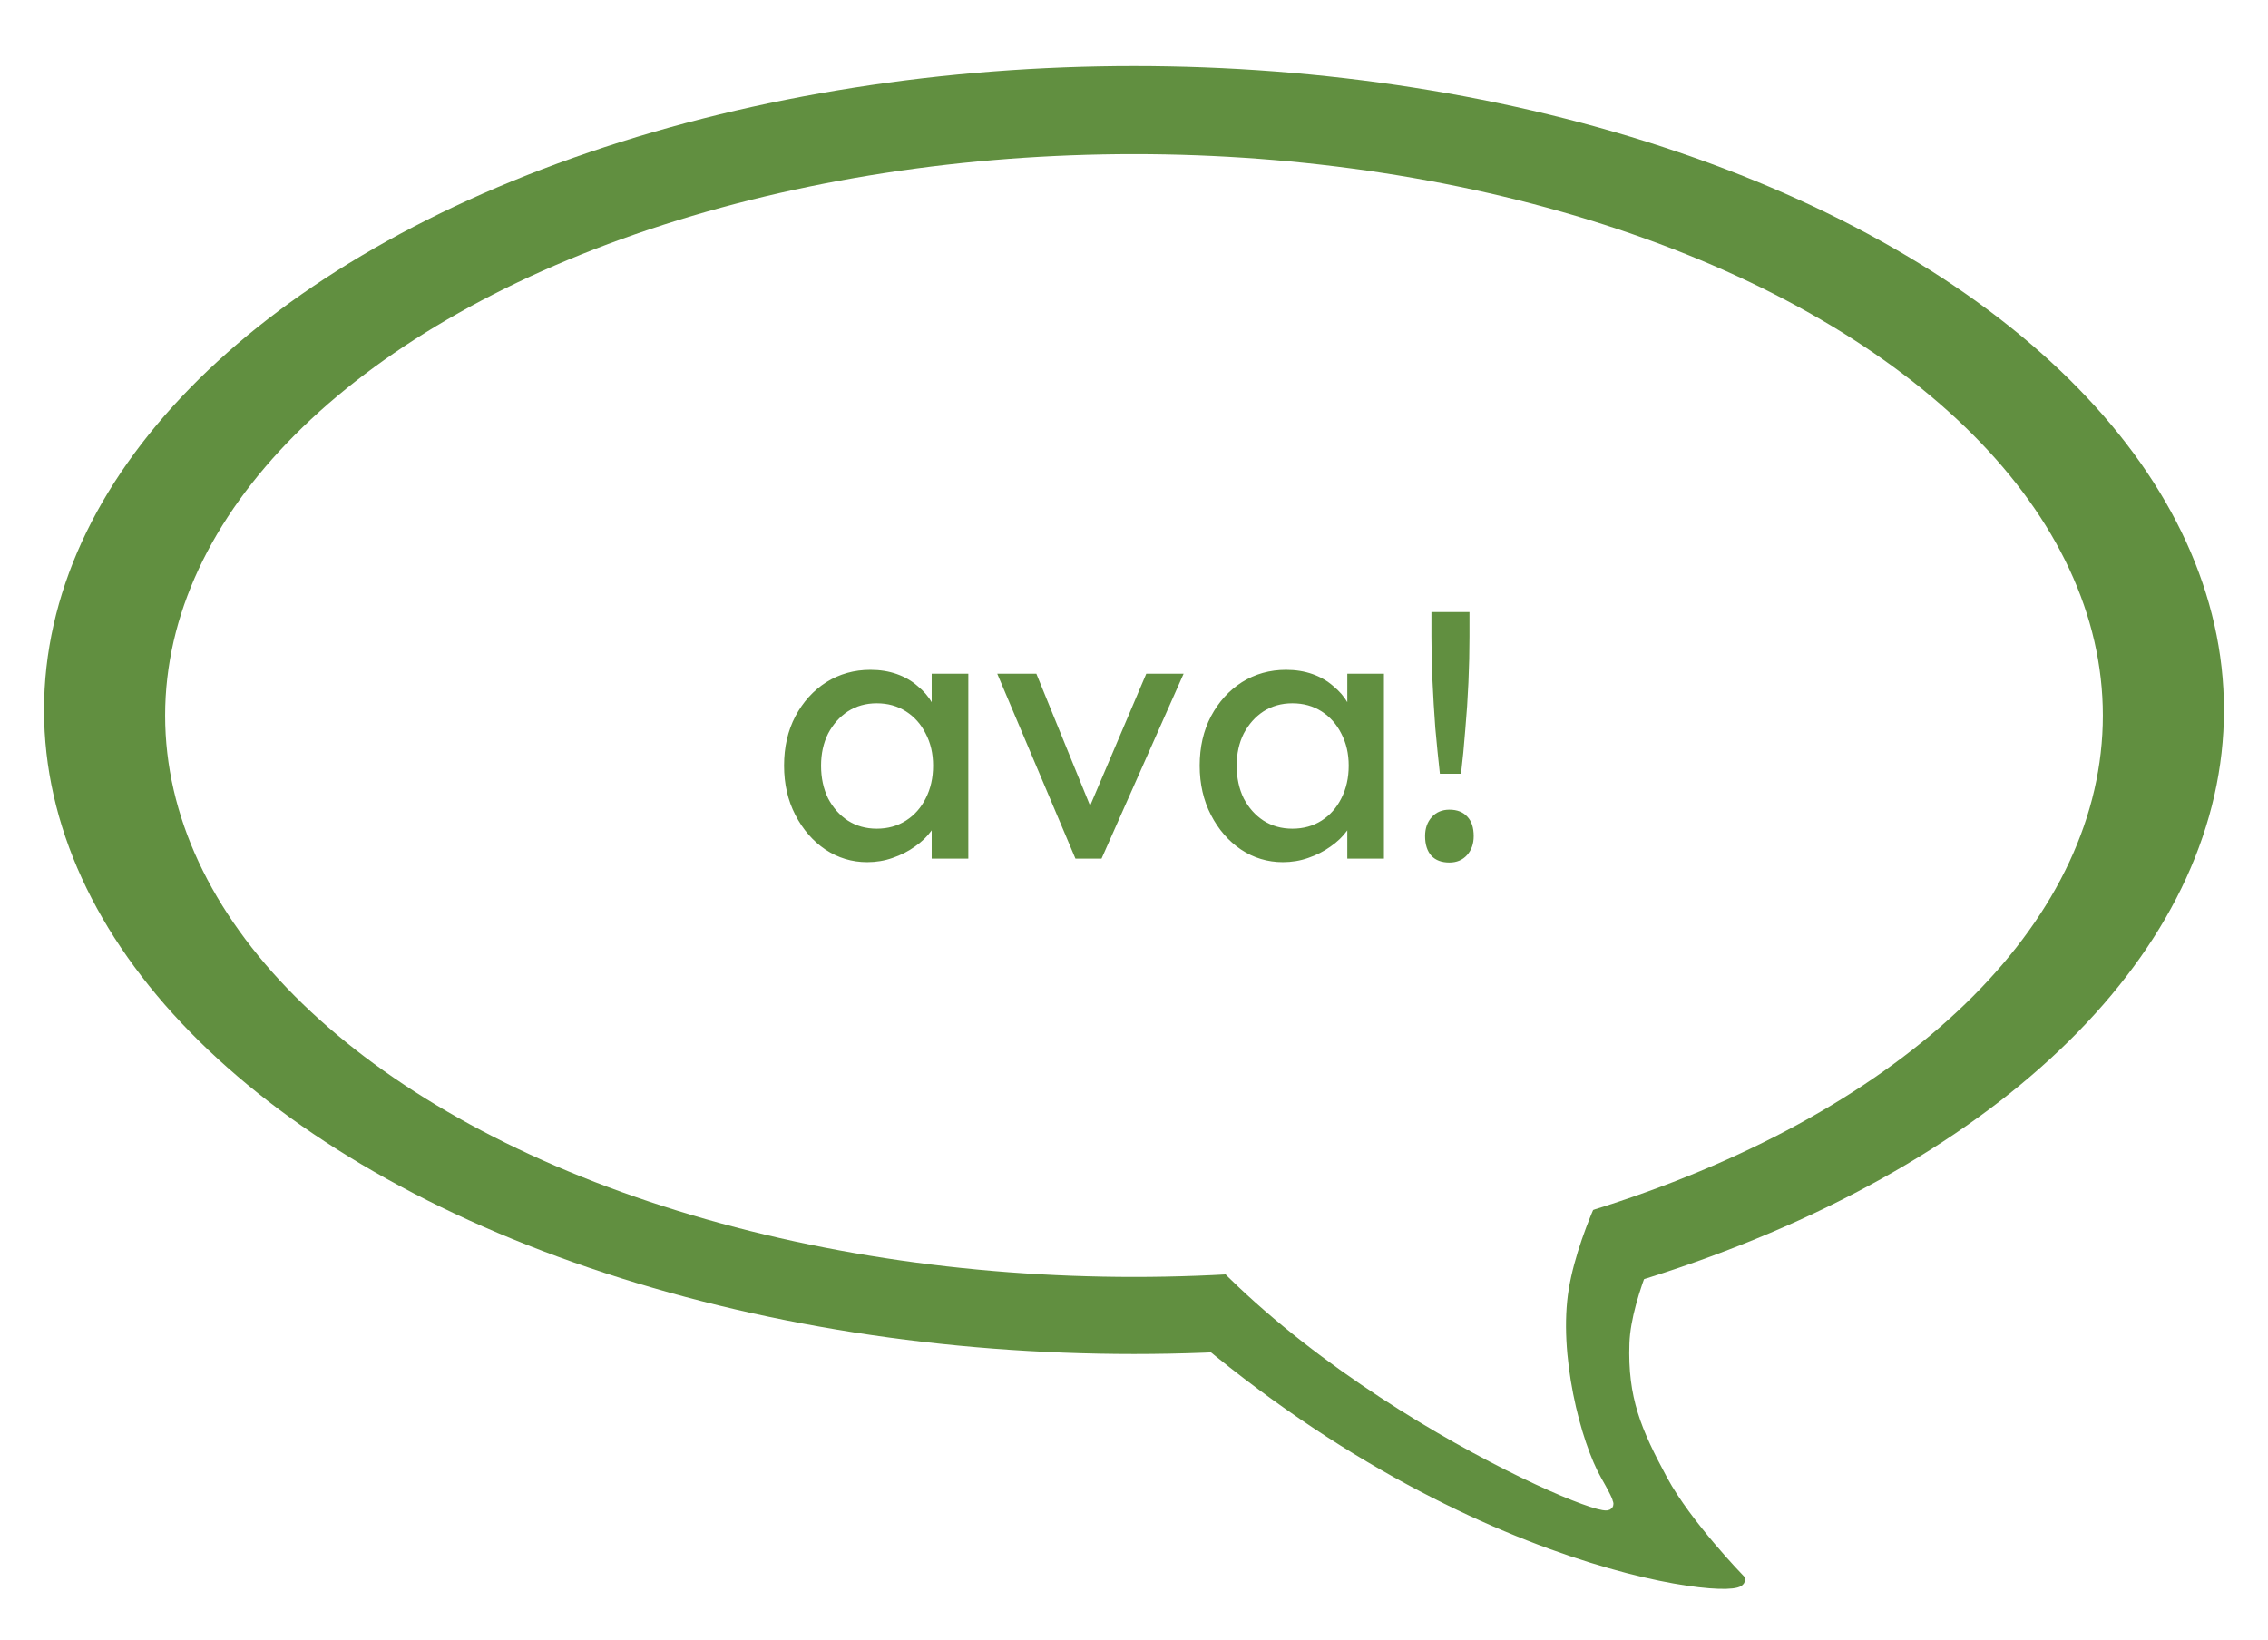
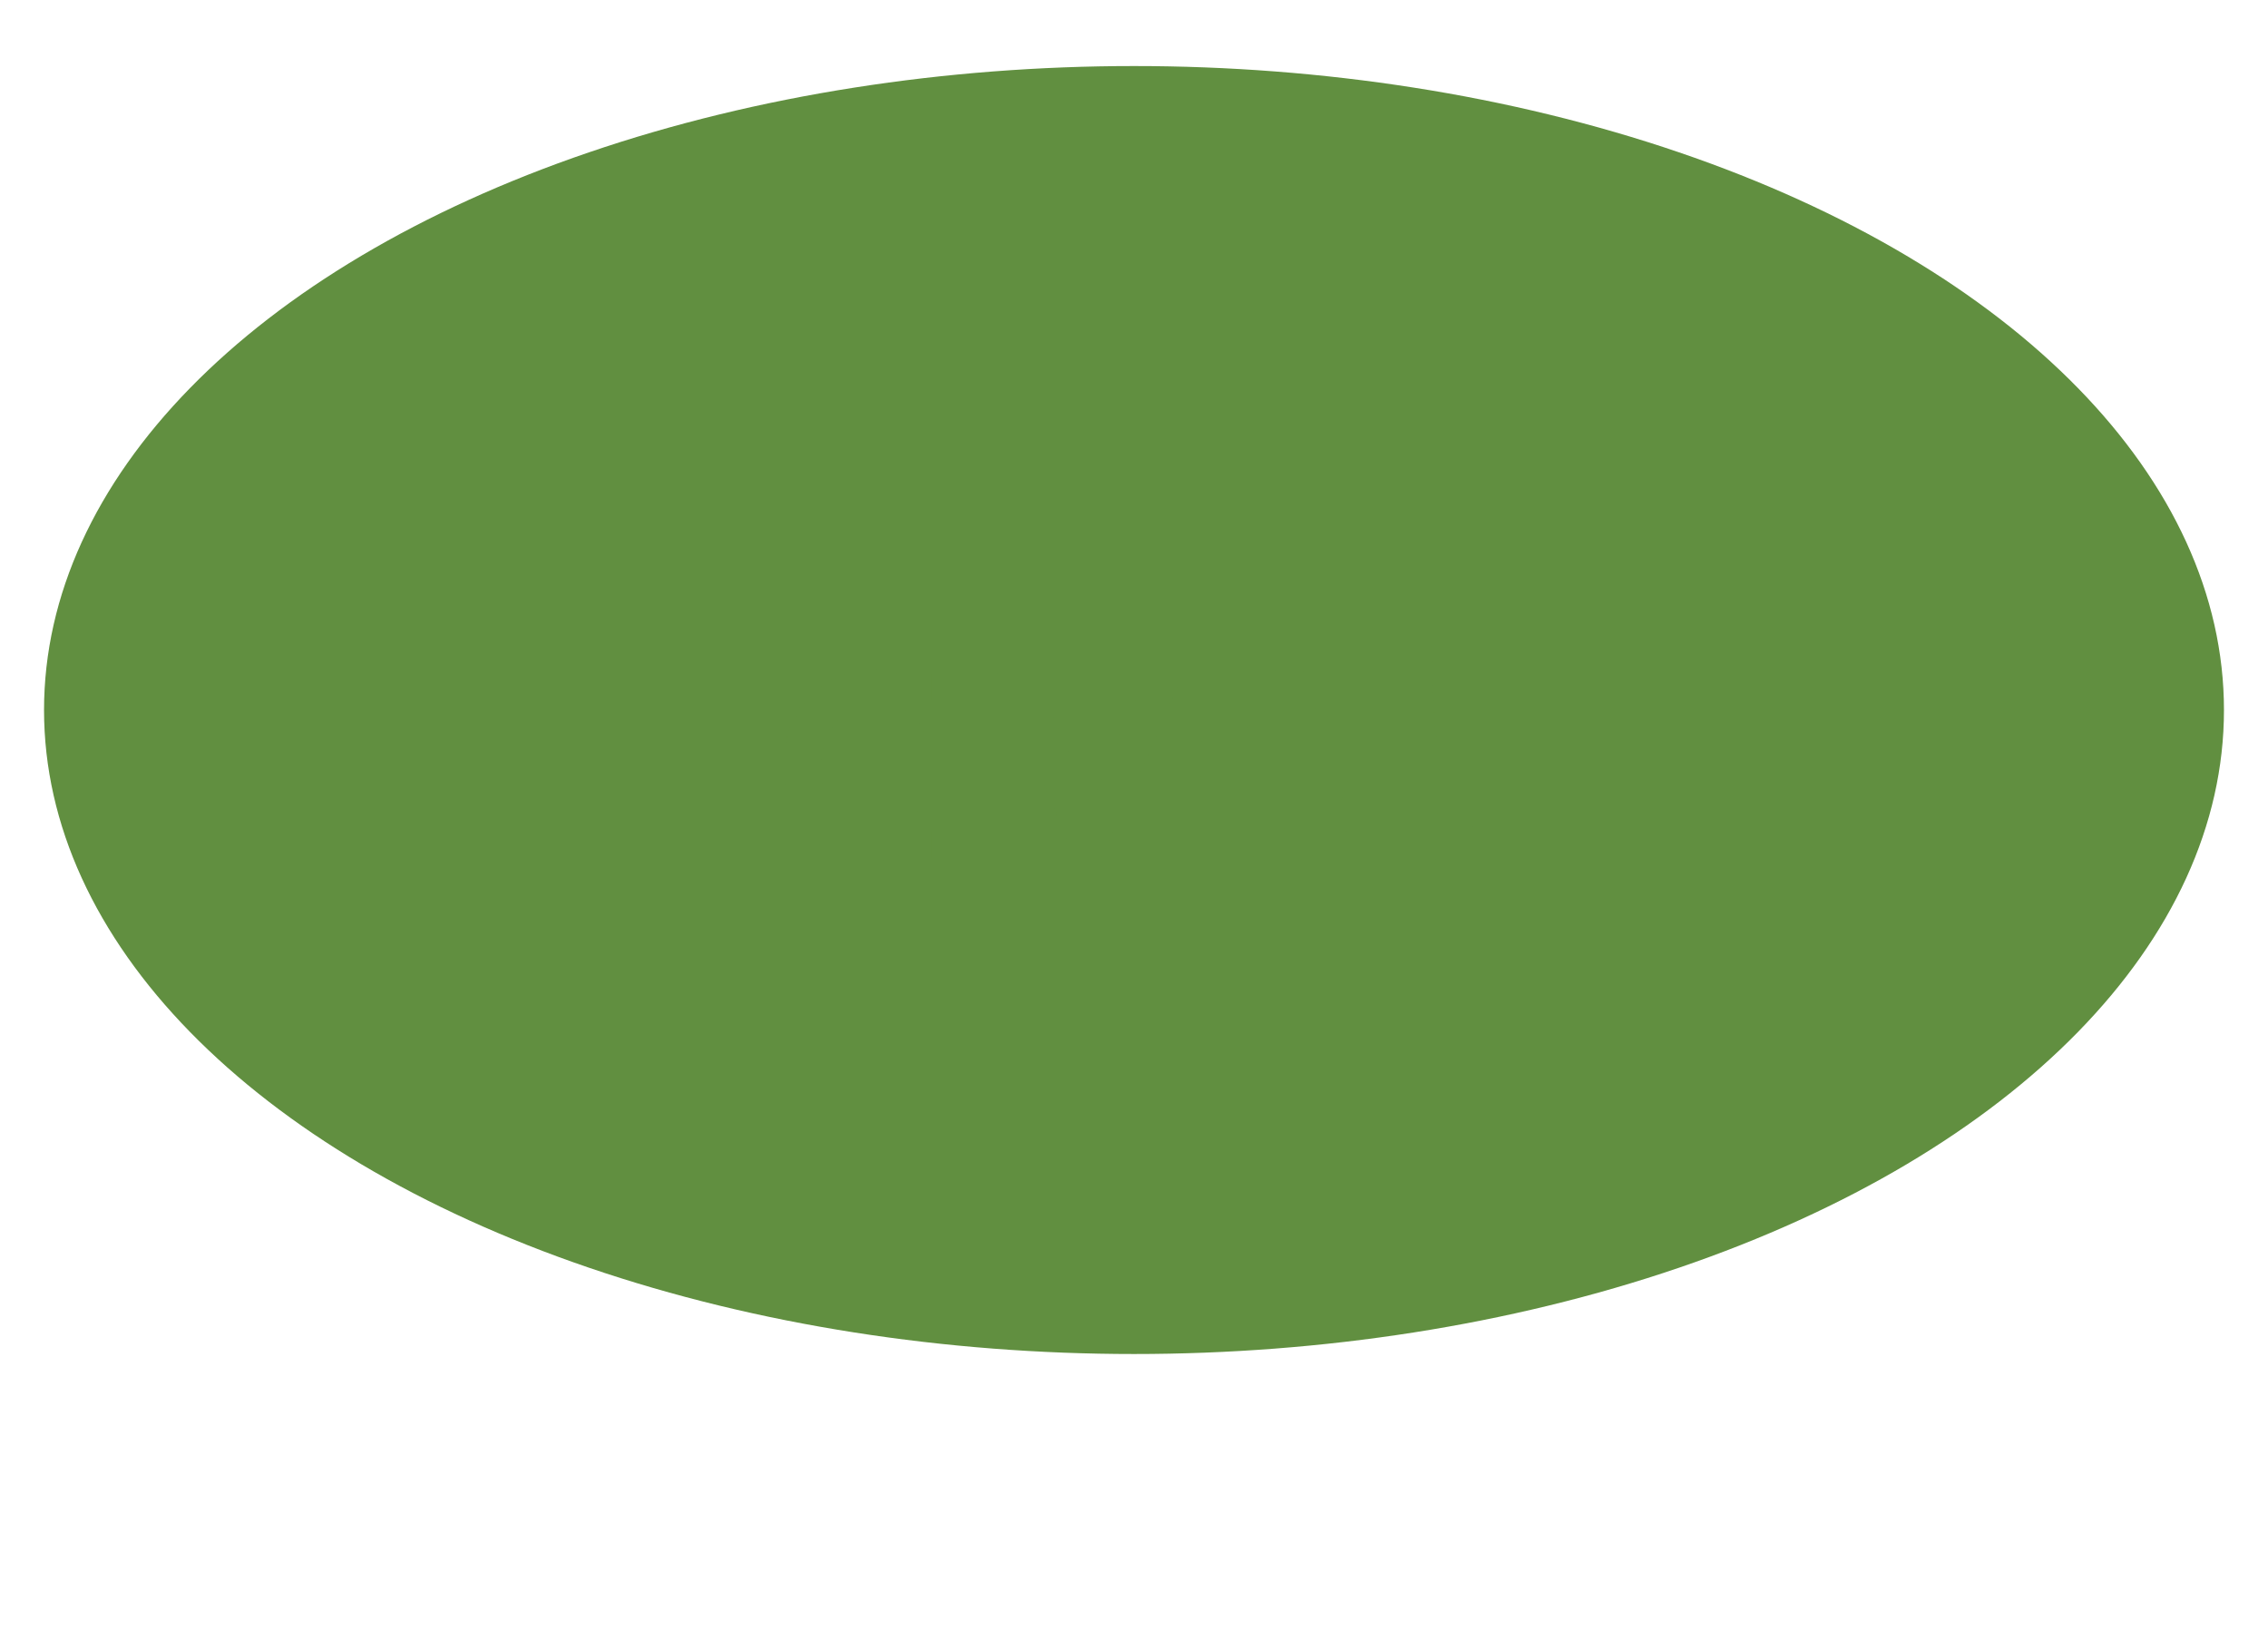
<svg xmlns="http://www.w3.org/2000/svg" width="206" height="149" viewBox="0 0 206 149" fill="none">
  <g filter="url(#filter0_d_22_8)">
-     <path d="M160 137.5C160 139 132.6 136.4 105 110L153 105C153 105 149.658 111.495 149.5 116C149.322 121.066 150.593 124.039 153 128.5C155.173 132.526 160 137.5 160 137.5Z" fill="#618F40" stroke="#618F40" />
    <ellipse cx="105" cy="58.5" rx="99" ry="58.5" fill="#618F40" />
-     <ellipse cx="105" cy="59" rx="88" ry="51" fill="white" />
-     <path d="M148 130.5C149.5 132.5 119.5 120 107 101.5L149 98C149 98 145 105 144 111C143 117 145.07 125.121 147 128.5C148.142 130.5 148 130.5 148 130.5Z" fill="white" stroke="white" />
    <path d="M80.768 72.32C79.381 72.32 78.112 71.936 76.96 71.168C75.829 70.4 74.923 69.355 74.24 68.032C73.557 66.709 73.216 65.216 73.216 63.552C73.216 61.867 73.557 60.373 74.24 59.072C74.944 57.749 75.883 56.715 77.056 55.968C78.251 55.221 79.584 54.848 81.056 54.848C81.931 54.848 82.731 54.976 83.456 55.232C84.181 55.488 84.811 55.851 85.344 56.32C85.899 56.768 86.347 57.291 86.688 57.888C87.051 58.485 87.275 59.125 87.36 59.808L86.624 59.552V55.2H89.952V72H86.624V68L87.392 67.776C87.264 68.352 86.997 68.917 86.592 69.472C86.208 70.005 85.707 70.485 85.088 70.912C84.491 71.339 83.819 71.68 83.072 71.936C82.347 72.192 81.579 72.32 80.768 72.32ZM81.632 69.28C82.635 69.28 83.52 69.035 84.288 68.544C85.056 68.053 85.653 67.381 86.08 66.528C86.528 65.653 86.752 64.661 86.752 63.552C86.752 62.464 86.528 61.493 86.08 60.64C85.653 59.787 85.056 59.115 84.288 58.624C83.52 58.133 82.635 57.888 81.632 57.888C80.651 57.888 79.776 58.133 79.008 58.624C78.261 59.115 77.664 59.787 77.216 60.64C76.789 61.493 76.576 62.464 76.576 63.552C76.576 64.661 76.789 65.653 77.216 66.528C77.664 67.381 78.261 68.053 79.008 68.544C79.776 69.035 80.651 69.28 81.632 69.28ZM99.683 72L92.579 55.2H96.131L101.251 67.776L100.643 68.064L106.115 55.2H109.507L102.051 72H99.683ZM118.518 72.32C117.131 72.32 115.862 71.936 114.71 71.168C113.579 70.4 112.673 69.355 111.99 68.032C111.307 66.709 110.966 65.216 110.966 63.552C110.966 61.867 111.307 60.373 111.99 59.072C112.694 57.749 113.633 56.715 114.806 55.968C116.001 55.221 117.334 54.848 118.806 54.848C119.681 54.848 120.481 54.976 121.206 55.232C121.931 55.488 122.561 55.851 123.094 56.32C123.649 56.768 124.097 57.291 124.438 57.888C124.801 58.485 125.025 59.125 125.11 59.808L124.374 59.552V55.2H127.702V72H124.374V68L125.142 67.776C125.014 68.352 124.747 68.917 124.342 69.472C123.958 70.005 123.457 70.485 122.838 70.912C122.241 71.339 121.569 71.68 120.822 71.936C120.097 72.192 119.329 72.32 118.518 72.32ZM119.382 69.28C120.385 69.28 121.27 69.035 122.038 68.544C122.806 68.053 123.403 67.381 123.83 66.528C124.278 65.653 124.502 64.661 124.502 63.552C124.502 62.464 124.278 61.493 123.83 60.64C123.403 59.787 122.806 59.115 122.038 58.624C121.27 58.133 120.385 57.888 119.382 57.888C118.401 57.888 117.526 58.133 116.758 58.624C116.011 59.115 115.414 59.787 114.966 60.64C114.539 61.493 114.326 62.464 114.326 63.552C114.326 64.661 114.539 65.653 114.966 66.528C115.414 67.381 116.011 68.053 116.758 68.544C117.526 69.035 118.401 69.28 119.382 69.28ZM132.784 64.288C132.635 62.944 132.496 61.557 132.368 60.128C132.261 58.677 132.176 57.248 132.112 55.84C132.048 54.432 132.016 53.099 132.016 51.84V49.6H135.472V51.84C135.472 53.163 135.44 54.549 135.376 56C135.312 57.451 135.216 58.891 135.088 60.32C134.981 61.728 134.853 63.051 134.704 64.288H132.784ZM133.648 72.352C132.944 72.352 132.4 72.149 132.016 71.744C131.632 71.317 131.44 70.72 131.44 69.952C131.44 69.248 131.643 68.672 132.048 68.224C132.453 67.776 132.987 67.552 133.648 67.552C134.352 67.552 134.896 67.765 135.28 68.192C135.664 68.597 135.856 69.184 135.856 69.952C135.856 70.656 135.653 71.232 135.248 71.68C134.843 72.128 134.309 72.352 133.648 72.352Z" fill="#618F40" />
  </g>
  <defs>
    <filter id="filter0_d_22_8" x="0" y="0" width="206" height="148.335" filterUnits="userSpaceOnUse" color-interpolation-filters="sRGB">
      <feFlood flood-opacity="0" result="BackgroundImageFix" />
      <feColorMatrix in="SourceAlpha" type="matrix" values="0 0 0 0 0 0 0 0 0 0 0 0 0 0 0 0 0 0 127 0" result="hardAlpha" />
      <feOffset dx="-2" dy="6" />
      <feGaussianBlur stdDeviation="2" />
      <feComposite in2="hardAlpha" operator="out" />
      <feColorMatrix type="matrix" values="0 0 0 0 0 0 0 0 0 0 0 0 0 0 0 0 0 0 0.25 0" />
      <feBlend mode="normal" in2="BackgroundImageFix" result="effect1_dropShadow_22_8" />
      <feBlend mode="normal" in="SourceGraphic" in2="effect1_dropShadow_22_8" result="shape" />
    </filter>
  </defs>
</svg>